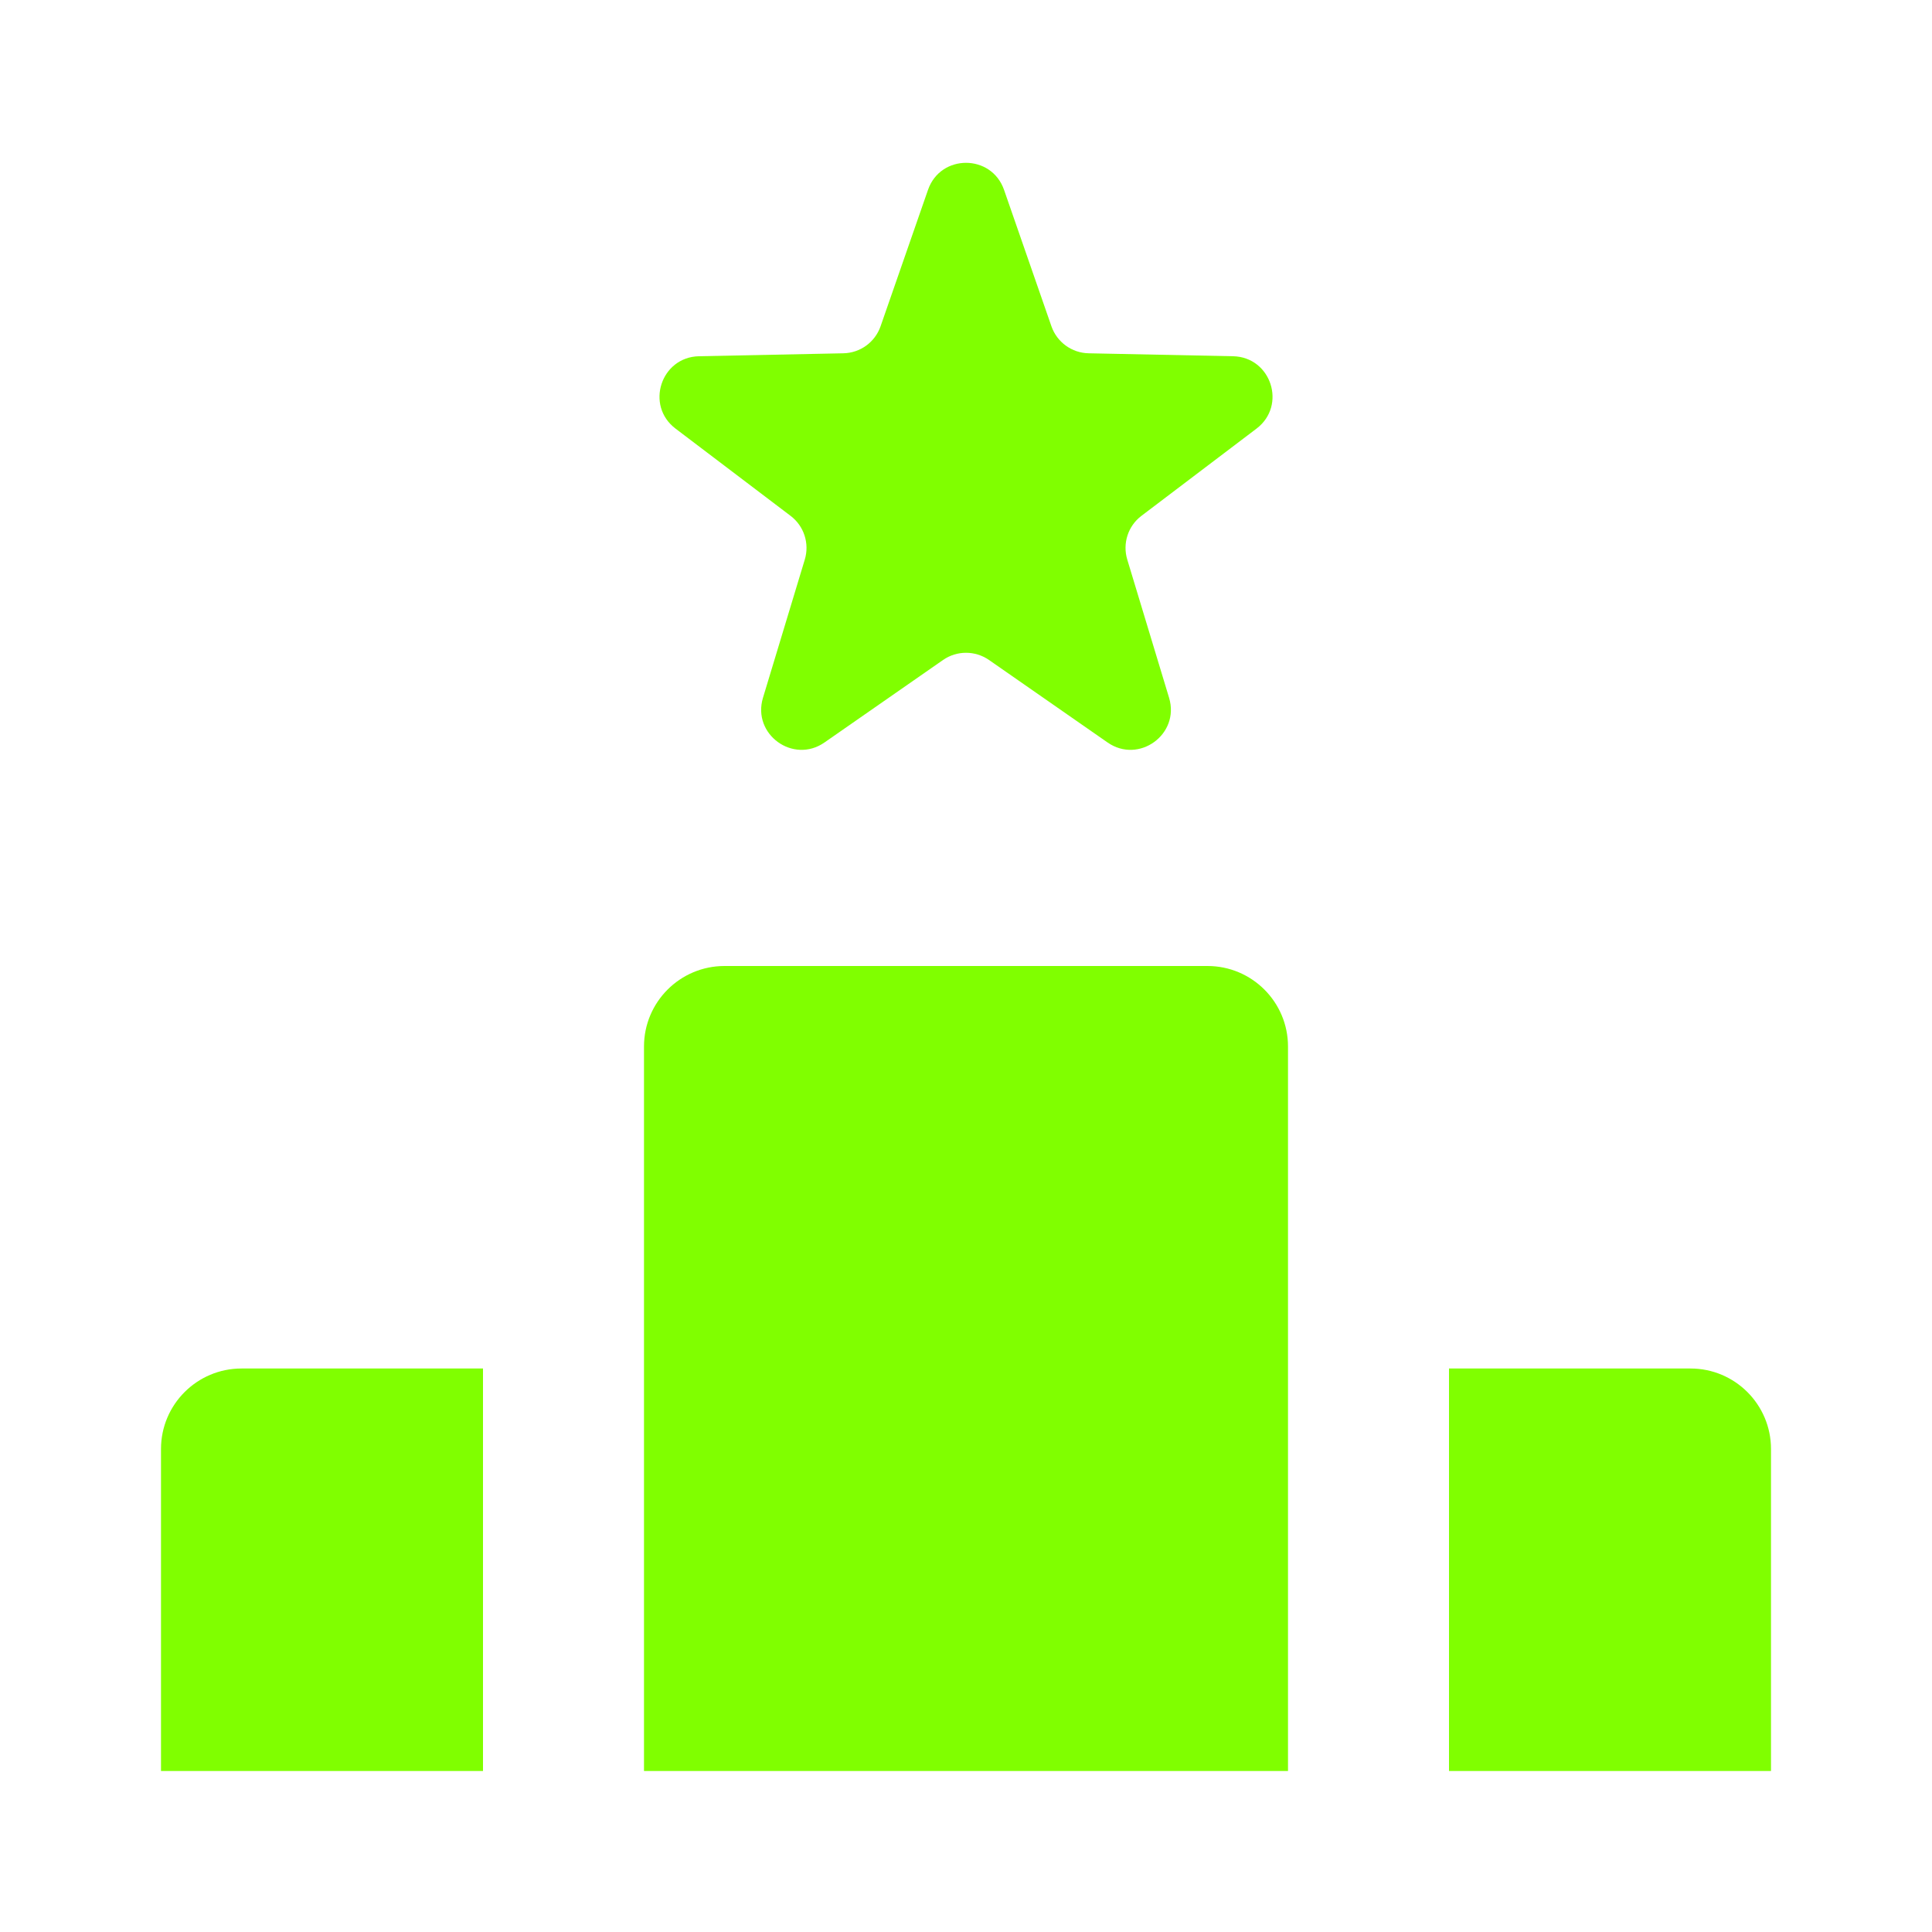
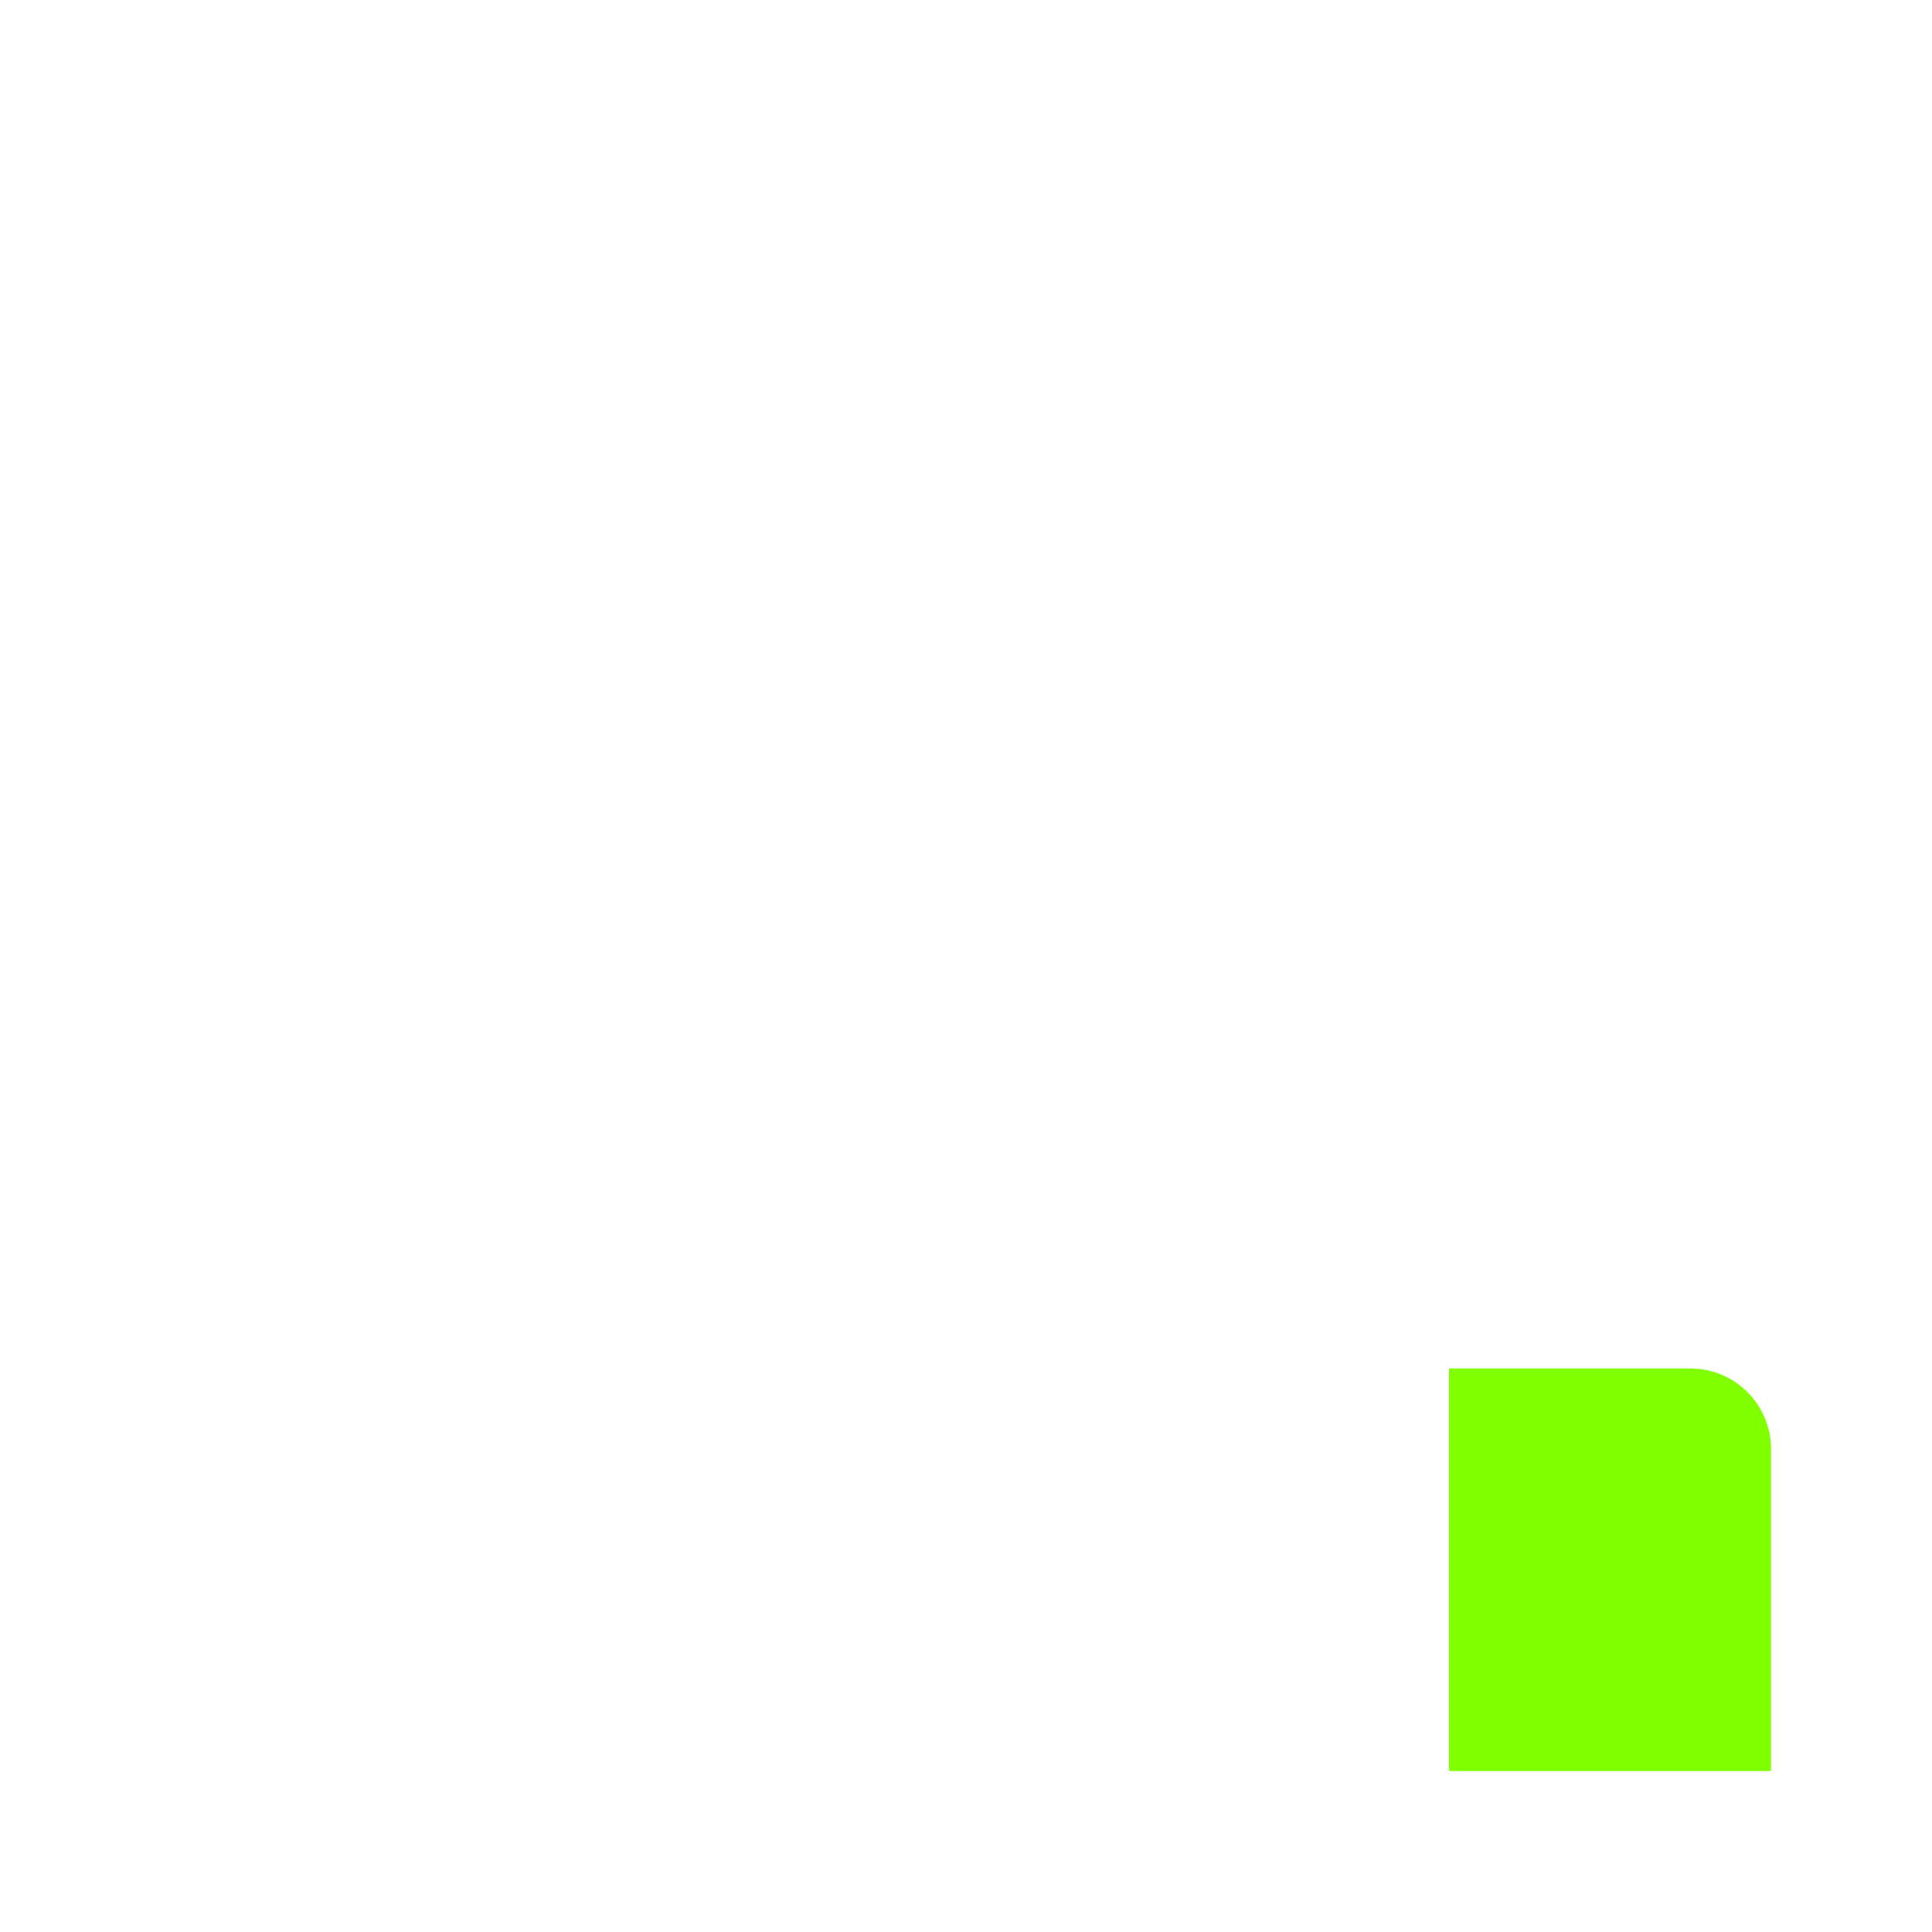
<svg xmlns="http://www.w3.org/2000/svg" width="36" height="36" viewBox="0 0 36 36" fill="none">
-   <path d="M18.709 3.538C18.475 2.866 17.525 2.866 17.292 3.538L16.408 6.08C16.305 6.376 16.029 6.577 15.715 6.583L13.025 6.638C12.314 6.653 12.02 7.556 12.587 7.986L14.731 9.612C14.981 9.801 15.087 10.126 14.996 10.427L14.217 13.002C14.011 13.683 14.779 14.241 15.363 13.835L17.572 12.298C17.829 12.119 18.171 12.119 18.429 12.298L20.638 13.835C21.221 14.241 21.99 13.683 21.784 13.002L21.005 10.427C20.914 10.126 21.019 9.801 21.269 9.612L23.414 7.986C23.98 7.556 23.687 6.653 22.976 6.638L20.285 6.583C19.972 6.577 19.695 6.376 19.592 6.08L18.709 3.538Z" fill="#80FF00" />
-   <path d="M13.5 18C12.672 18 12 18.672 12 19.5V33H24V19.5C24 18.672 23.328 18 22.5 18H13.5Z" fill="#80FF00" />
-   <path d="M4.5 25.5C3.672 25.5 3 26.172 3 27V33H9V25.5H4.5Z" fill="#80FF00" />
  <path d="M27 25.5H31.5C32.328 25.5 33 26.172 33 27V33H27V25.5Z" fill="#80FF00" />
</svg>